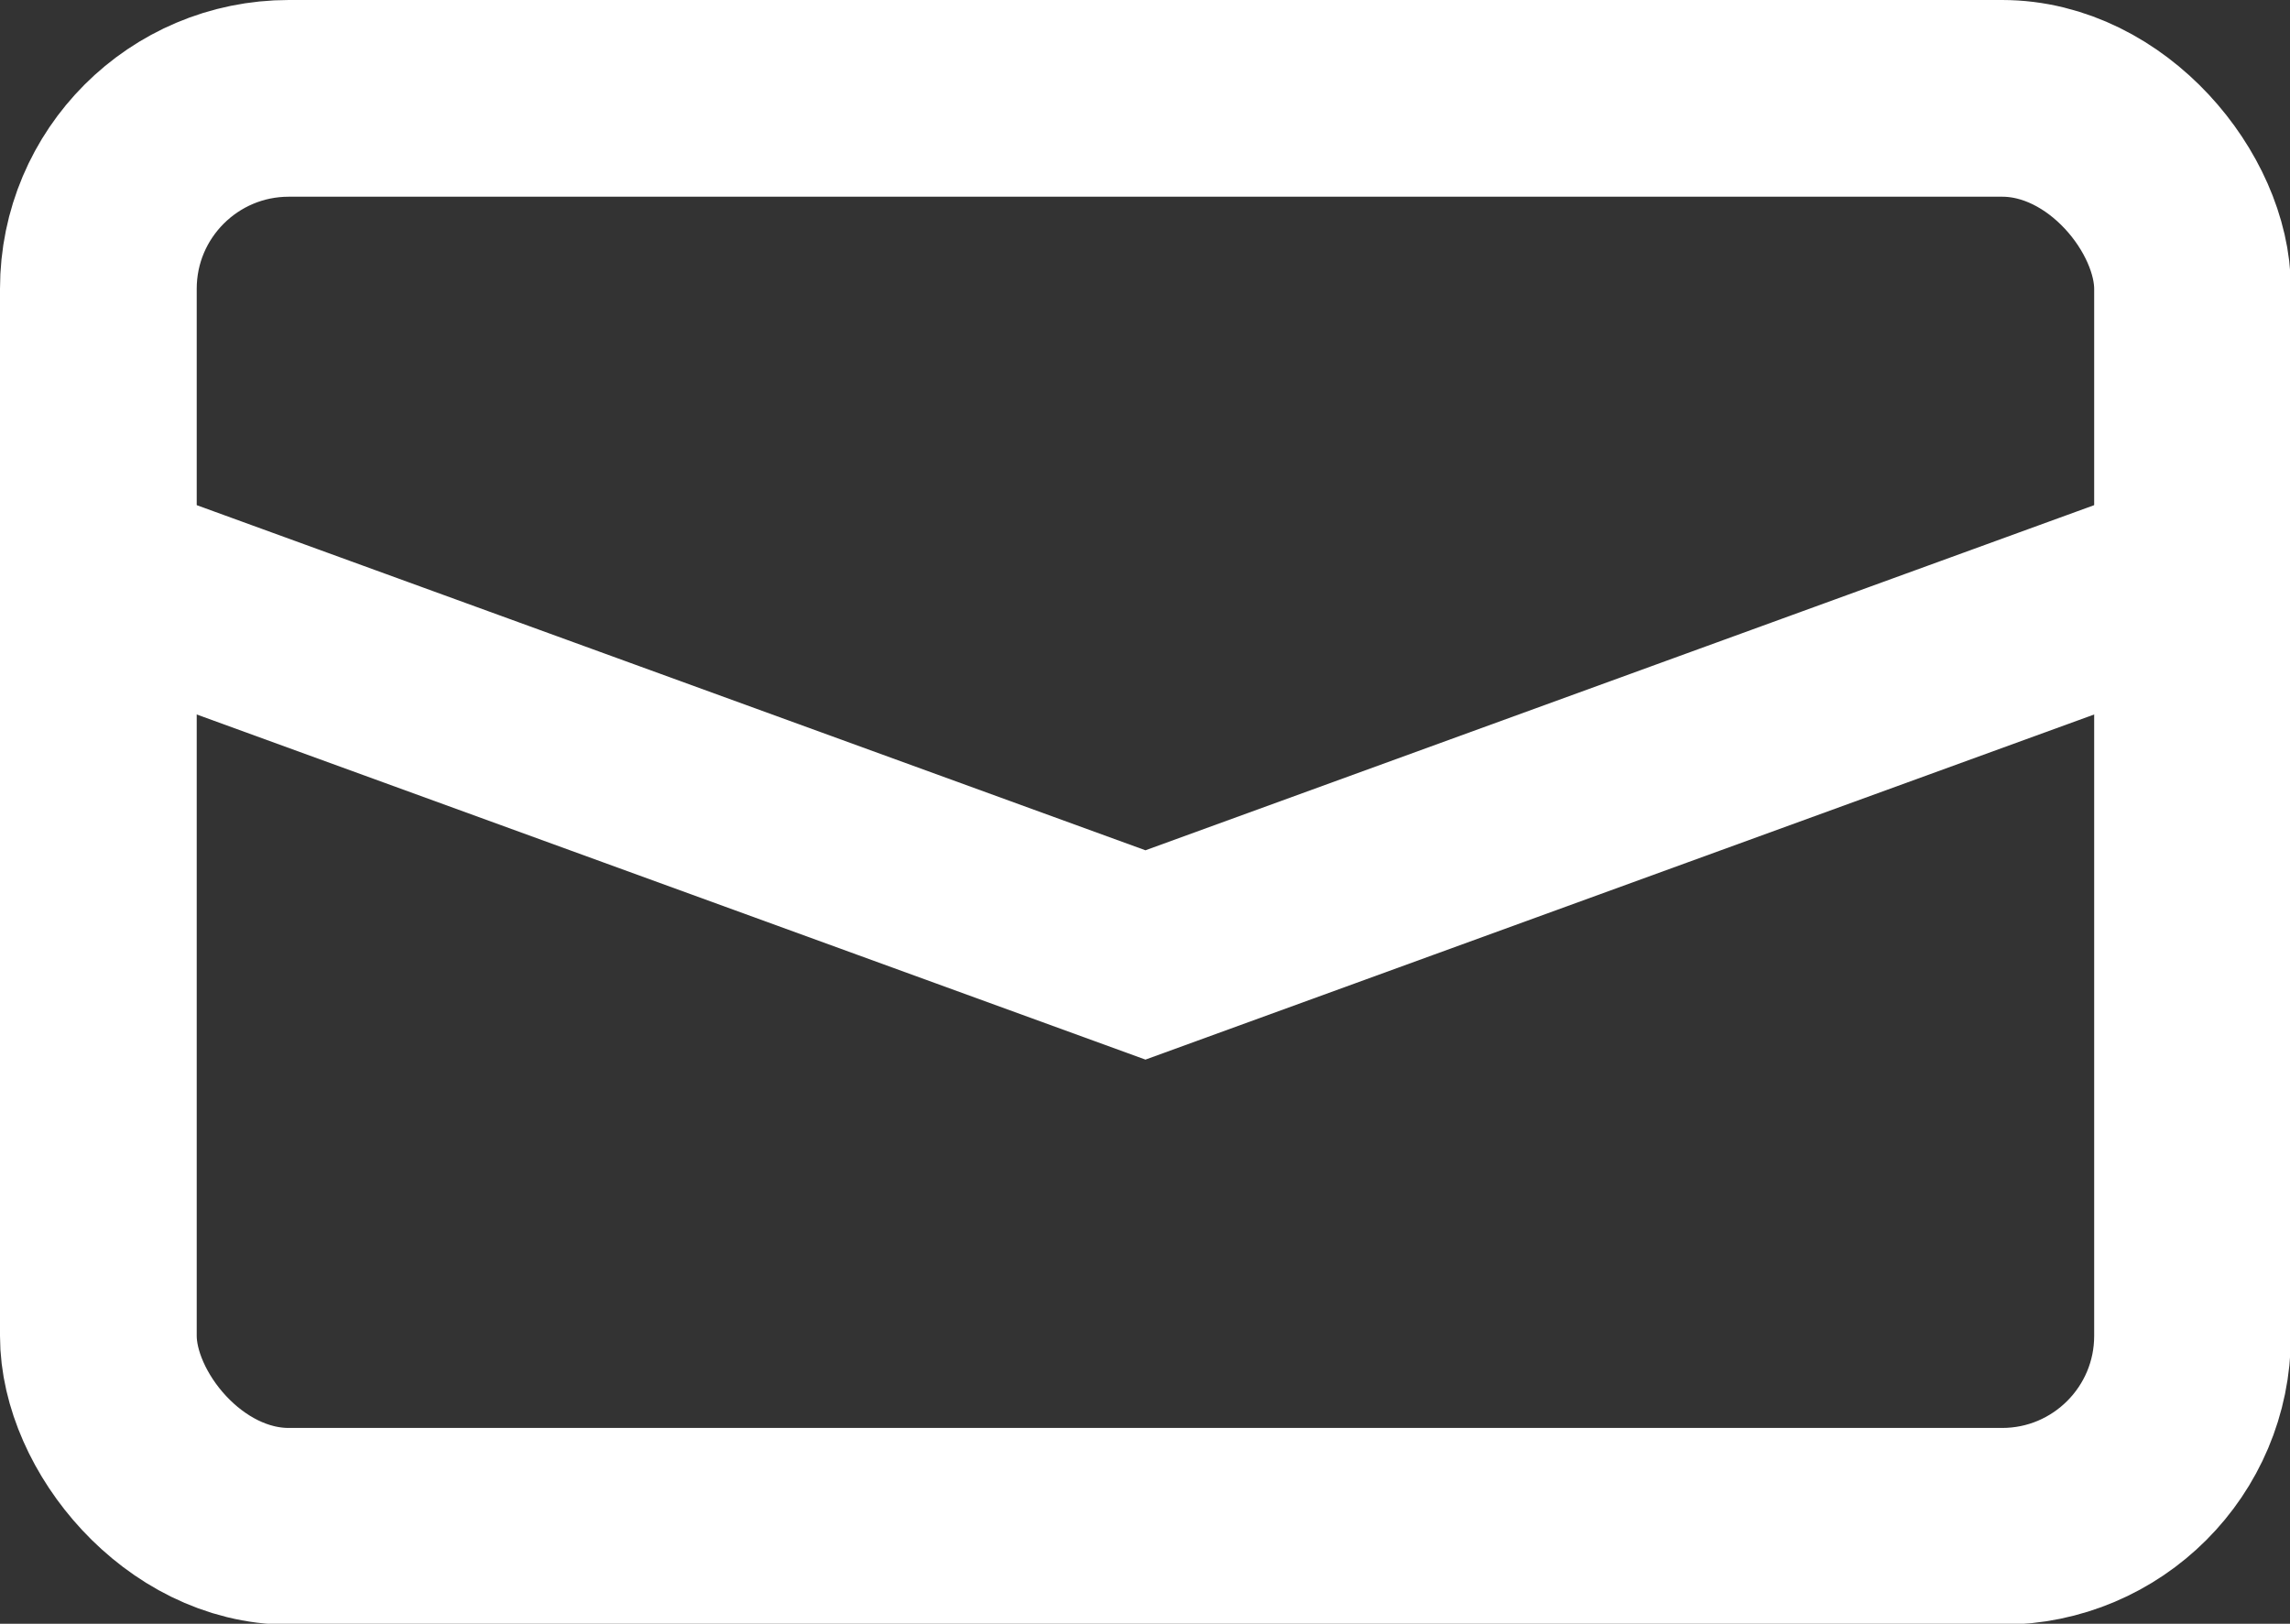
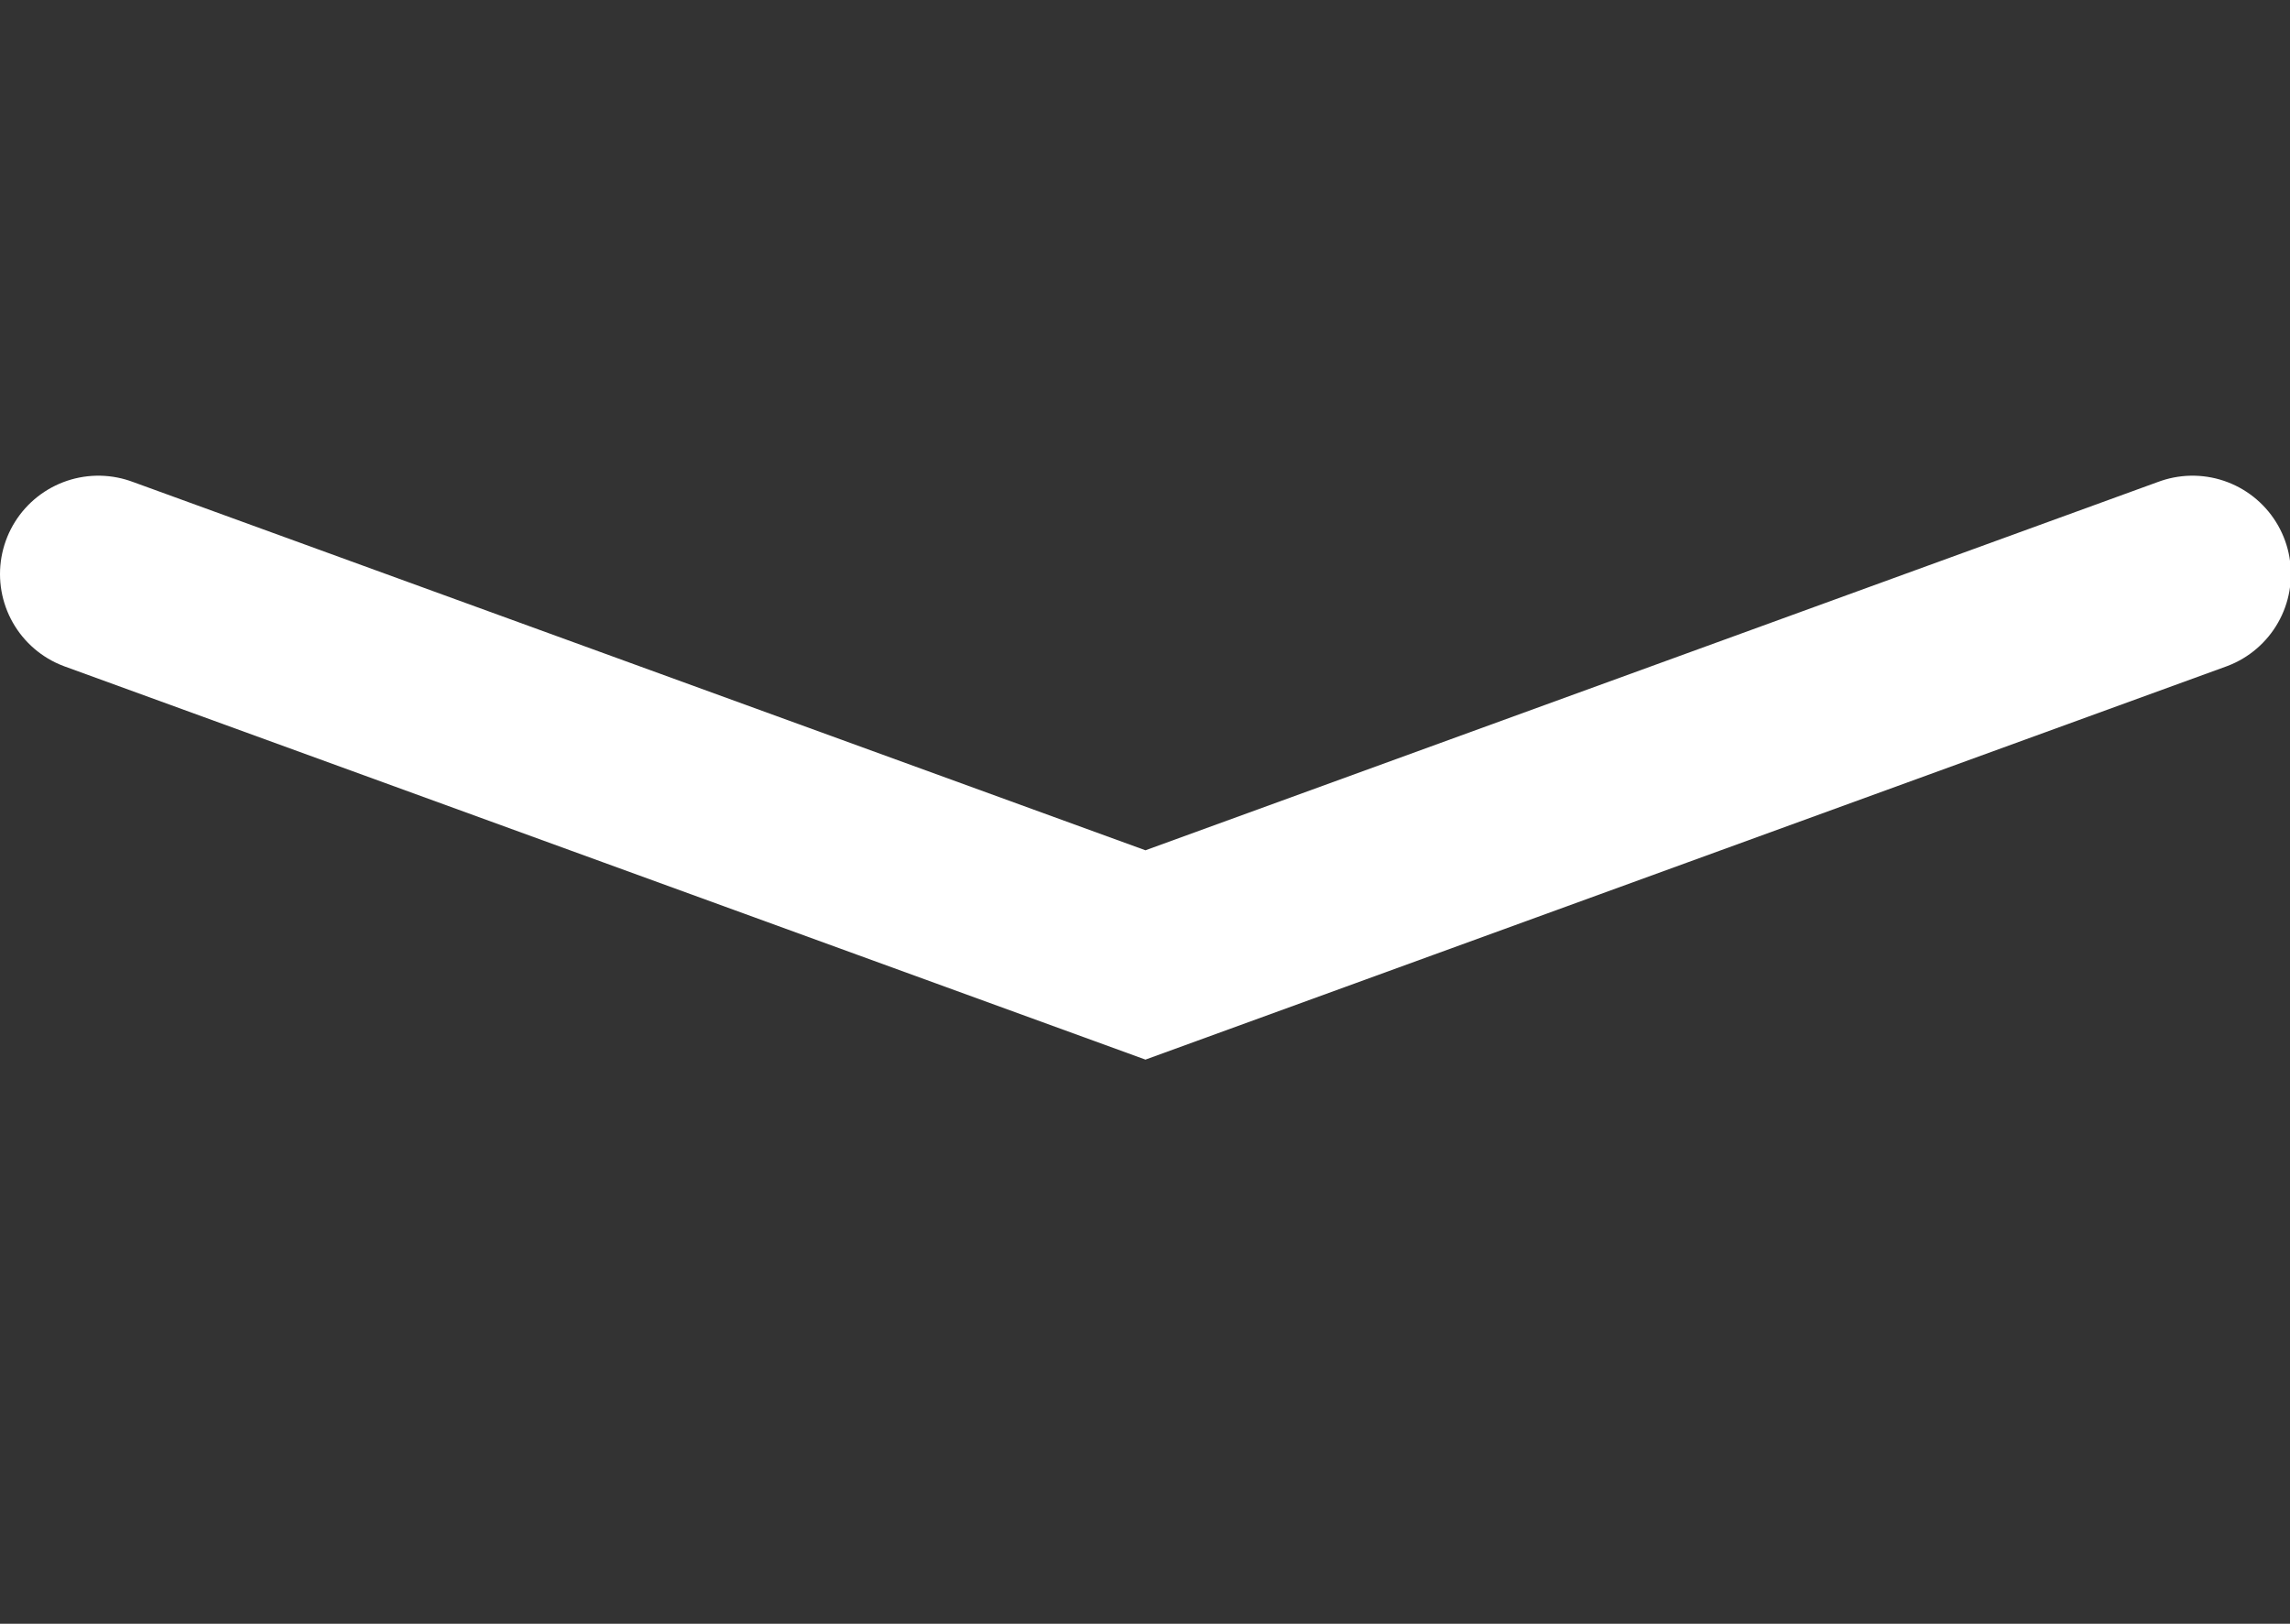
<svg xmlns="http://www.w3.org/2000/svg" viewBox="0 0 25.61 18.16">
  <rect x="0" y="0" width="25.61" height="18.16" fill="#333333" stroke="none" />
  <defs>
    <style>.cls-1{fill:none;stroke:#fff;stroke-linecap:round;stroke-miterlimit:10;stroke-width:2.2px}</style>
  </defs>
  <title>アセット 5</title>
  <g id="レイヤー_2" data-name="レイヤー 2">
    <g id="レイヤー_1-2" data-name="レイヤー 1">
-       <rect class="cls-1" x="1.1" y="1.1" width="23.42" height="15.97" rx="2.13" ry="2.13" />
      <path class="cls-1" d="M1.1 6.42l11.71 4.26 11.71-4.26" />
    </g>
  </g>
</svg>